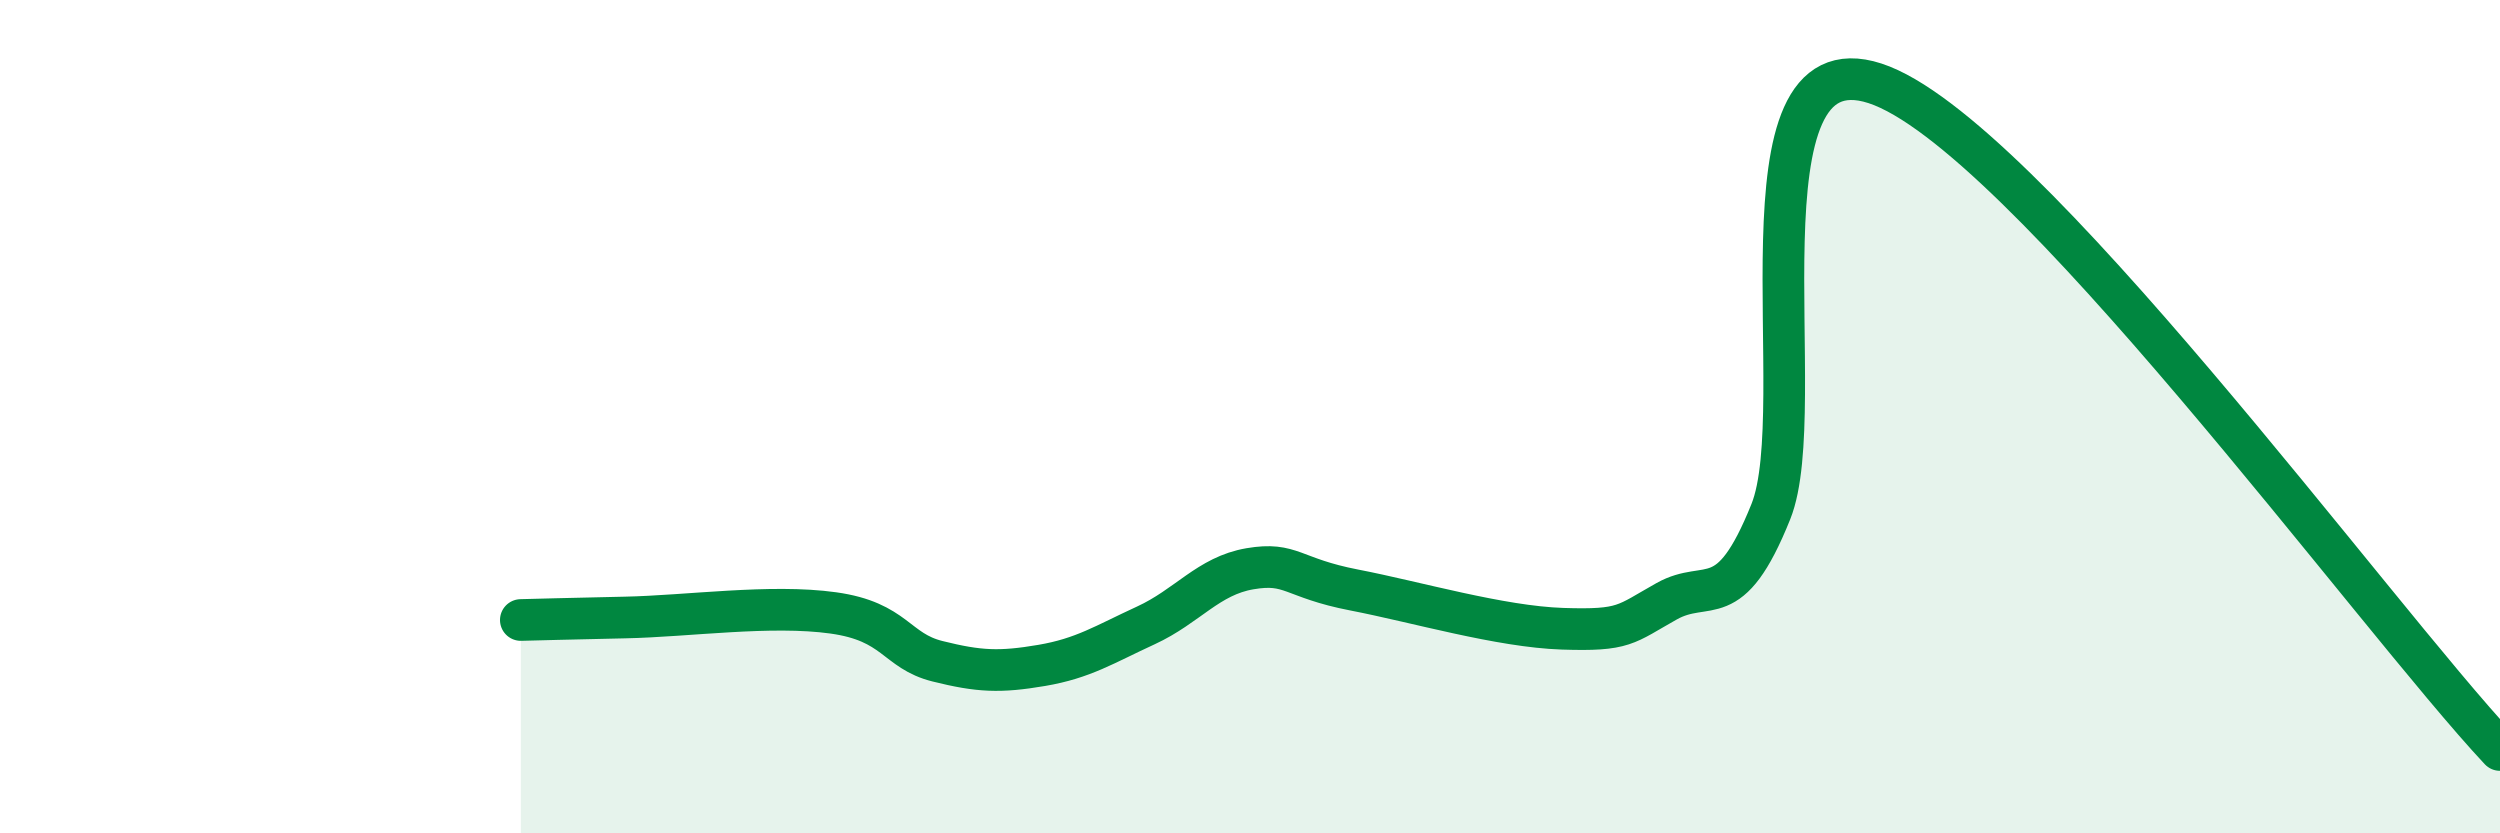
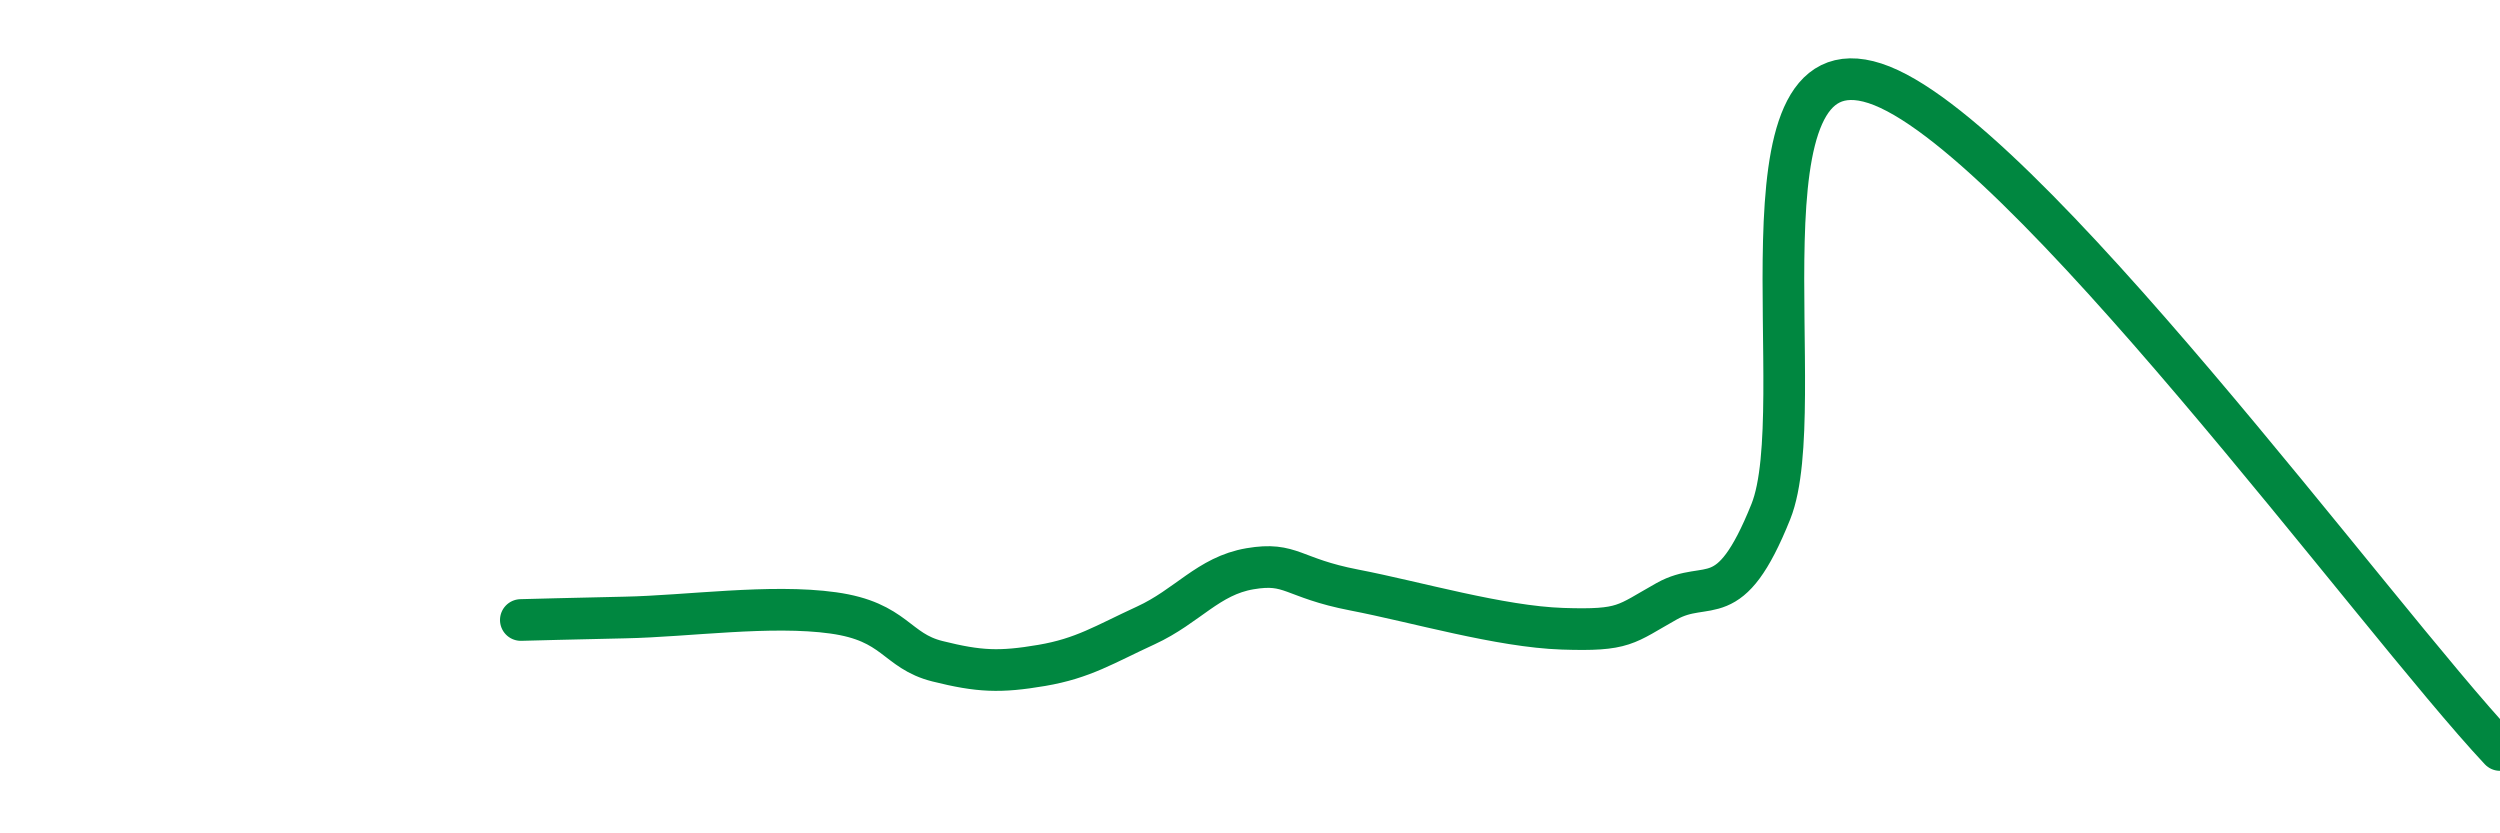
<svg xmlns="http://www.w3.org/2000/svg" width="60" height="20" viewBox="0 0 60 20">
-   <path d="M 12.5,14.88 C 13,14.87 13.5,14.85 15,14.82 C 16.5,14.79 18.5,14.5 20,14.71 C 21.5,14.92 21.5,15.62 22.5,15.87 C 23.5,16.12 24,16.14 25,15.97 C 26,15.8 26.5,15.47 27.5,15.01 C 28.5,14.55 29,13.82 30,13.65 C 31,13.48 31,13.87 32.5,14.16 C 34,14.45 36,15.04 37.5,15.09 C 39,15.14 39,14.99 40,14.43 C 41,13.87 41.5,14.77 42.5,12.28 C 43.5,9.79 41.5,0.86 45,2 C 48.5,3.14 57,14.8 60,18L60 20L12.5 20Z" fill="#008740" opacity="0.1" stroke-linecap="round" stroke-linejoin="round" />
  <path d="M 12.5,14.88 C 13,14.87 13.5,14.85 15,14.82 C 16.5,14.79 18.5,14.5 20,14.71 C 21.5,14.92 21.5,15.62 22.5,15.87 C 23.5,16.12 24,16.14 25,15.97 C 26,15.8 26.5,15.47 27.5,15.01 C 28.5,14.55 29,13.82 30,13.65 C 31,13.48 31,13.87 32.5,14.16 C 34,14.45 36,15.04 37.5,15.09 C 39,15.14 39,14.99 40,14.43 C 41,13.87 41.5,14.77 42.5,12.28 C 43.5,9.79 41.5,0.86 45,2 C 48.5,3.14 57,14.8 60,18" stroke="#008740" stroke-width="1" fill="none" stroke-linecap="round" stroke-linejoin="round" />
</svg>